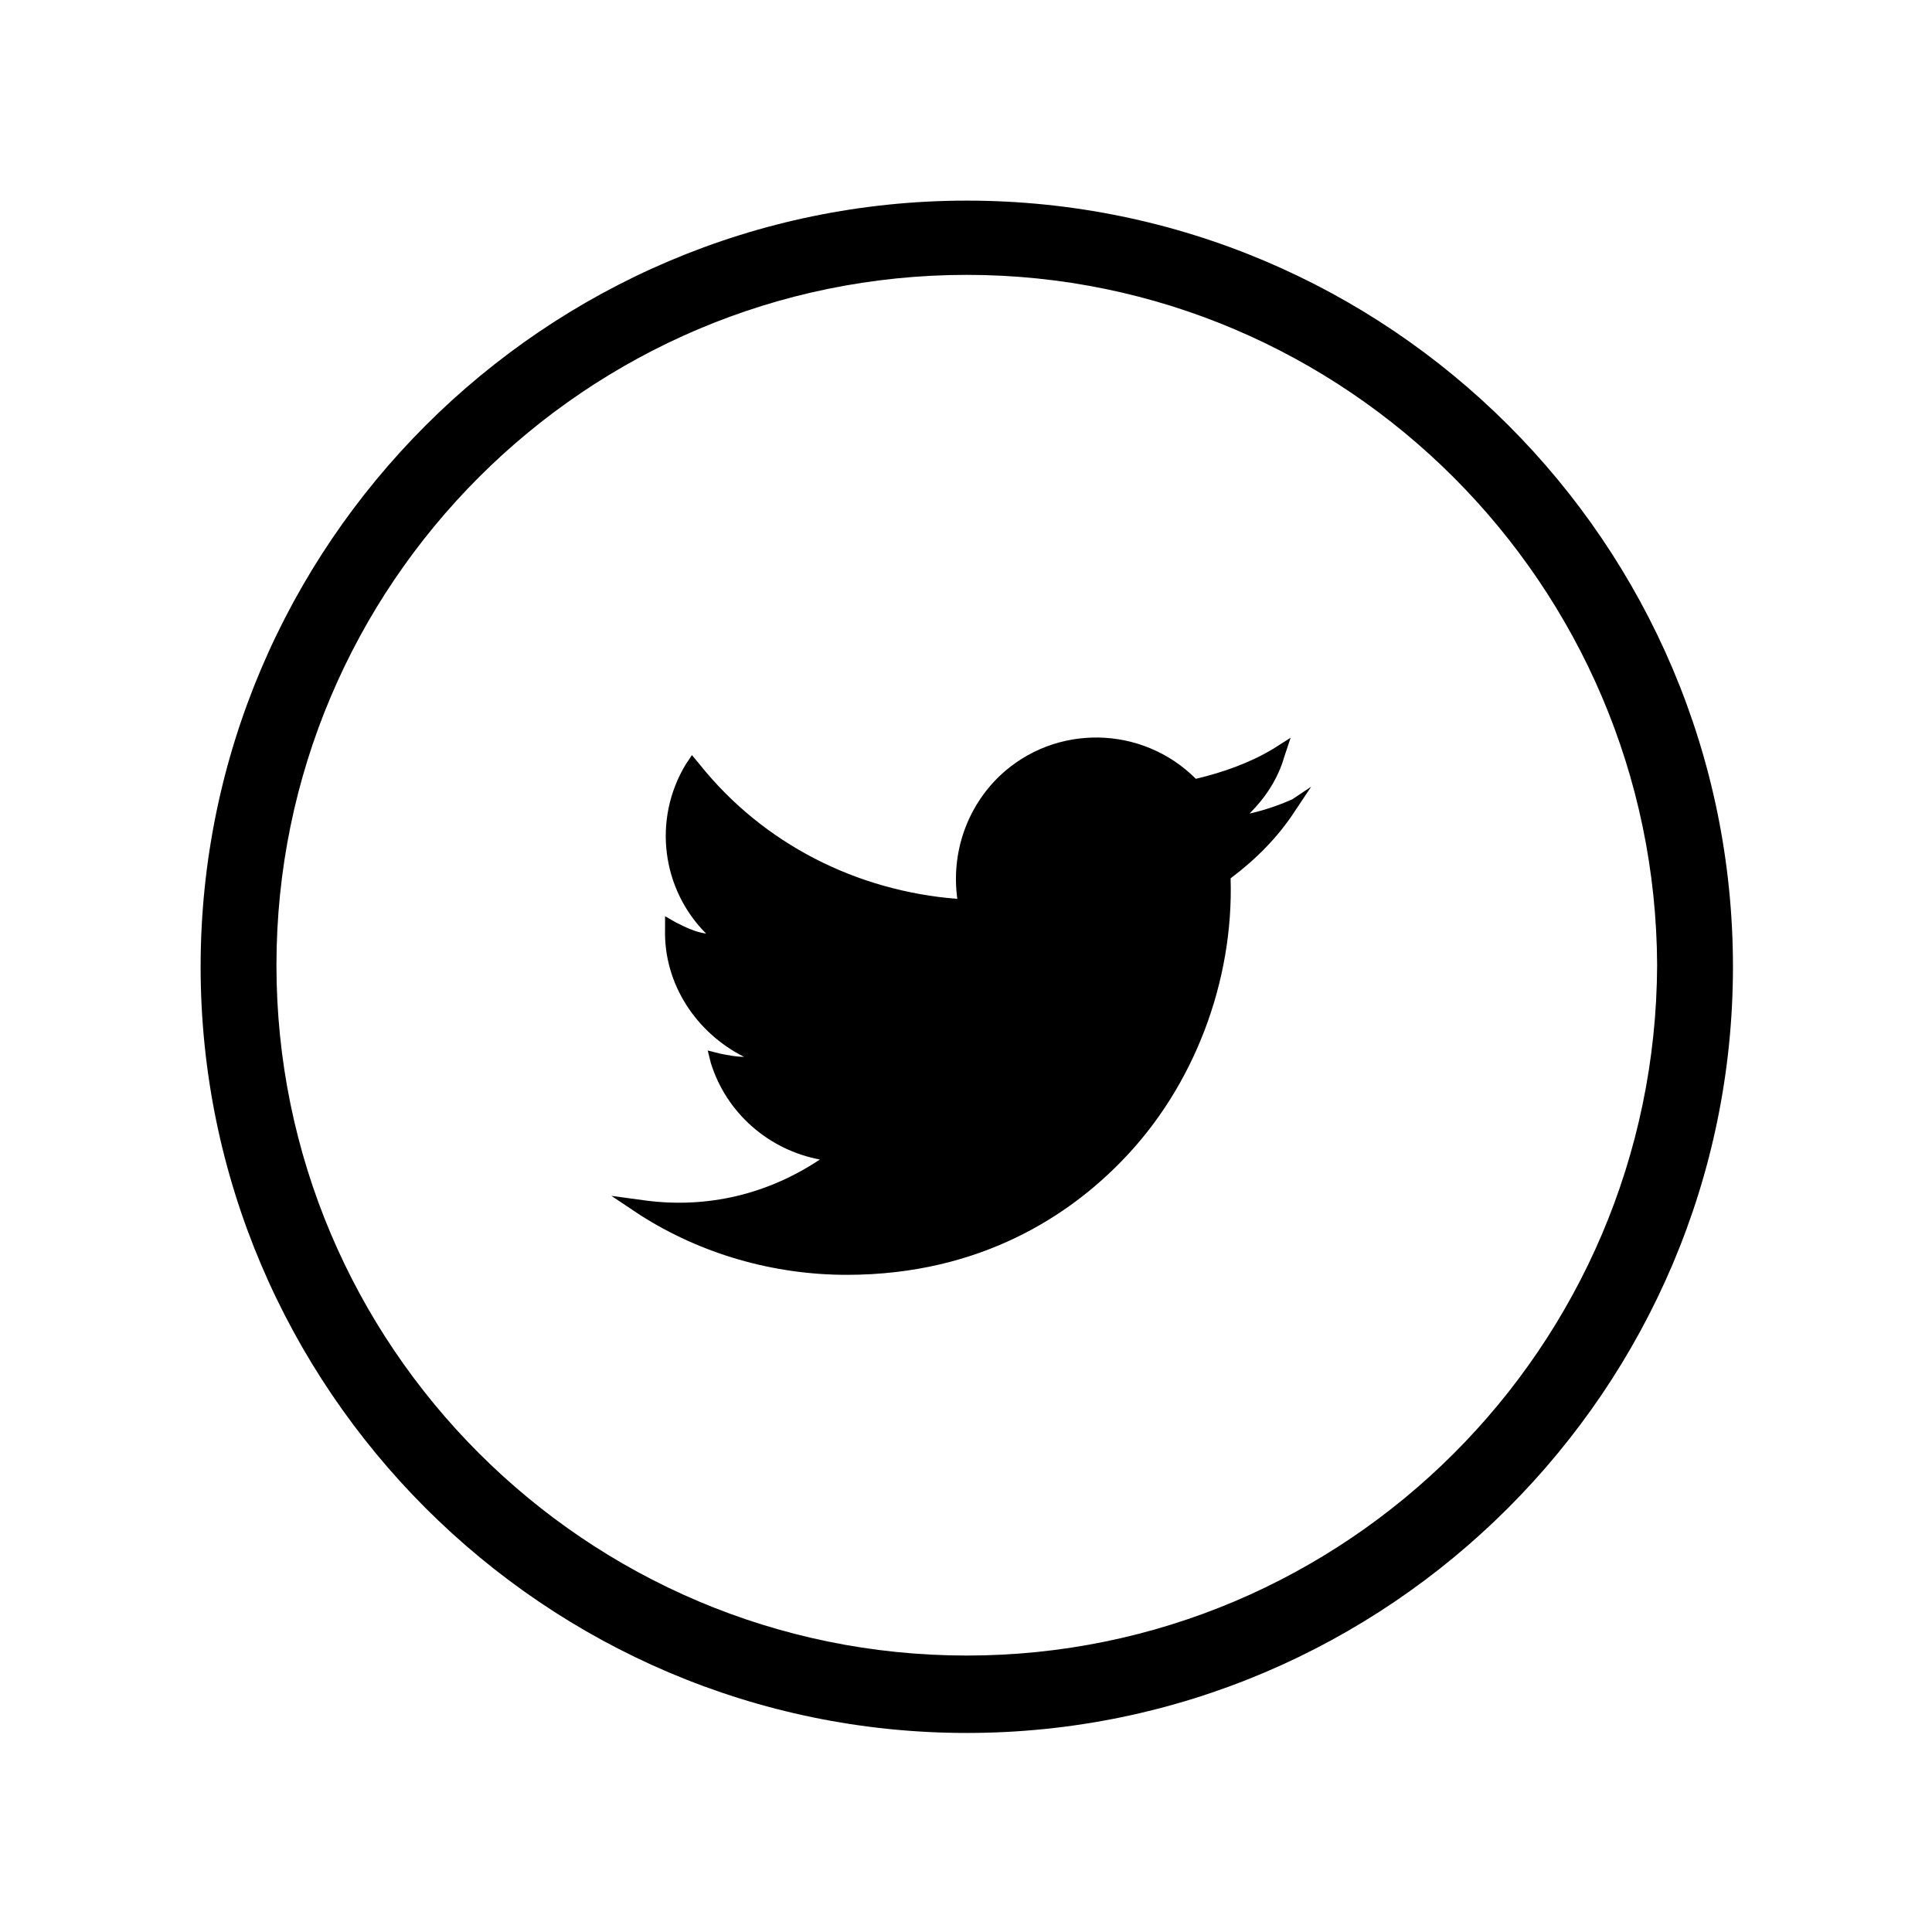
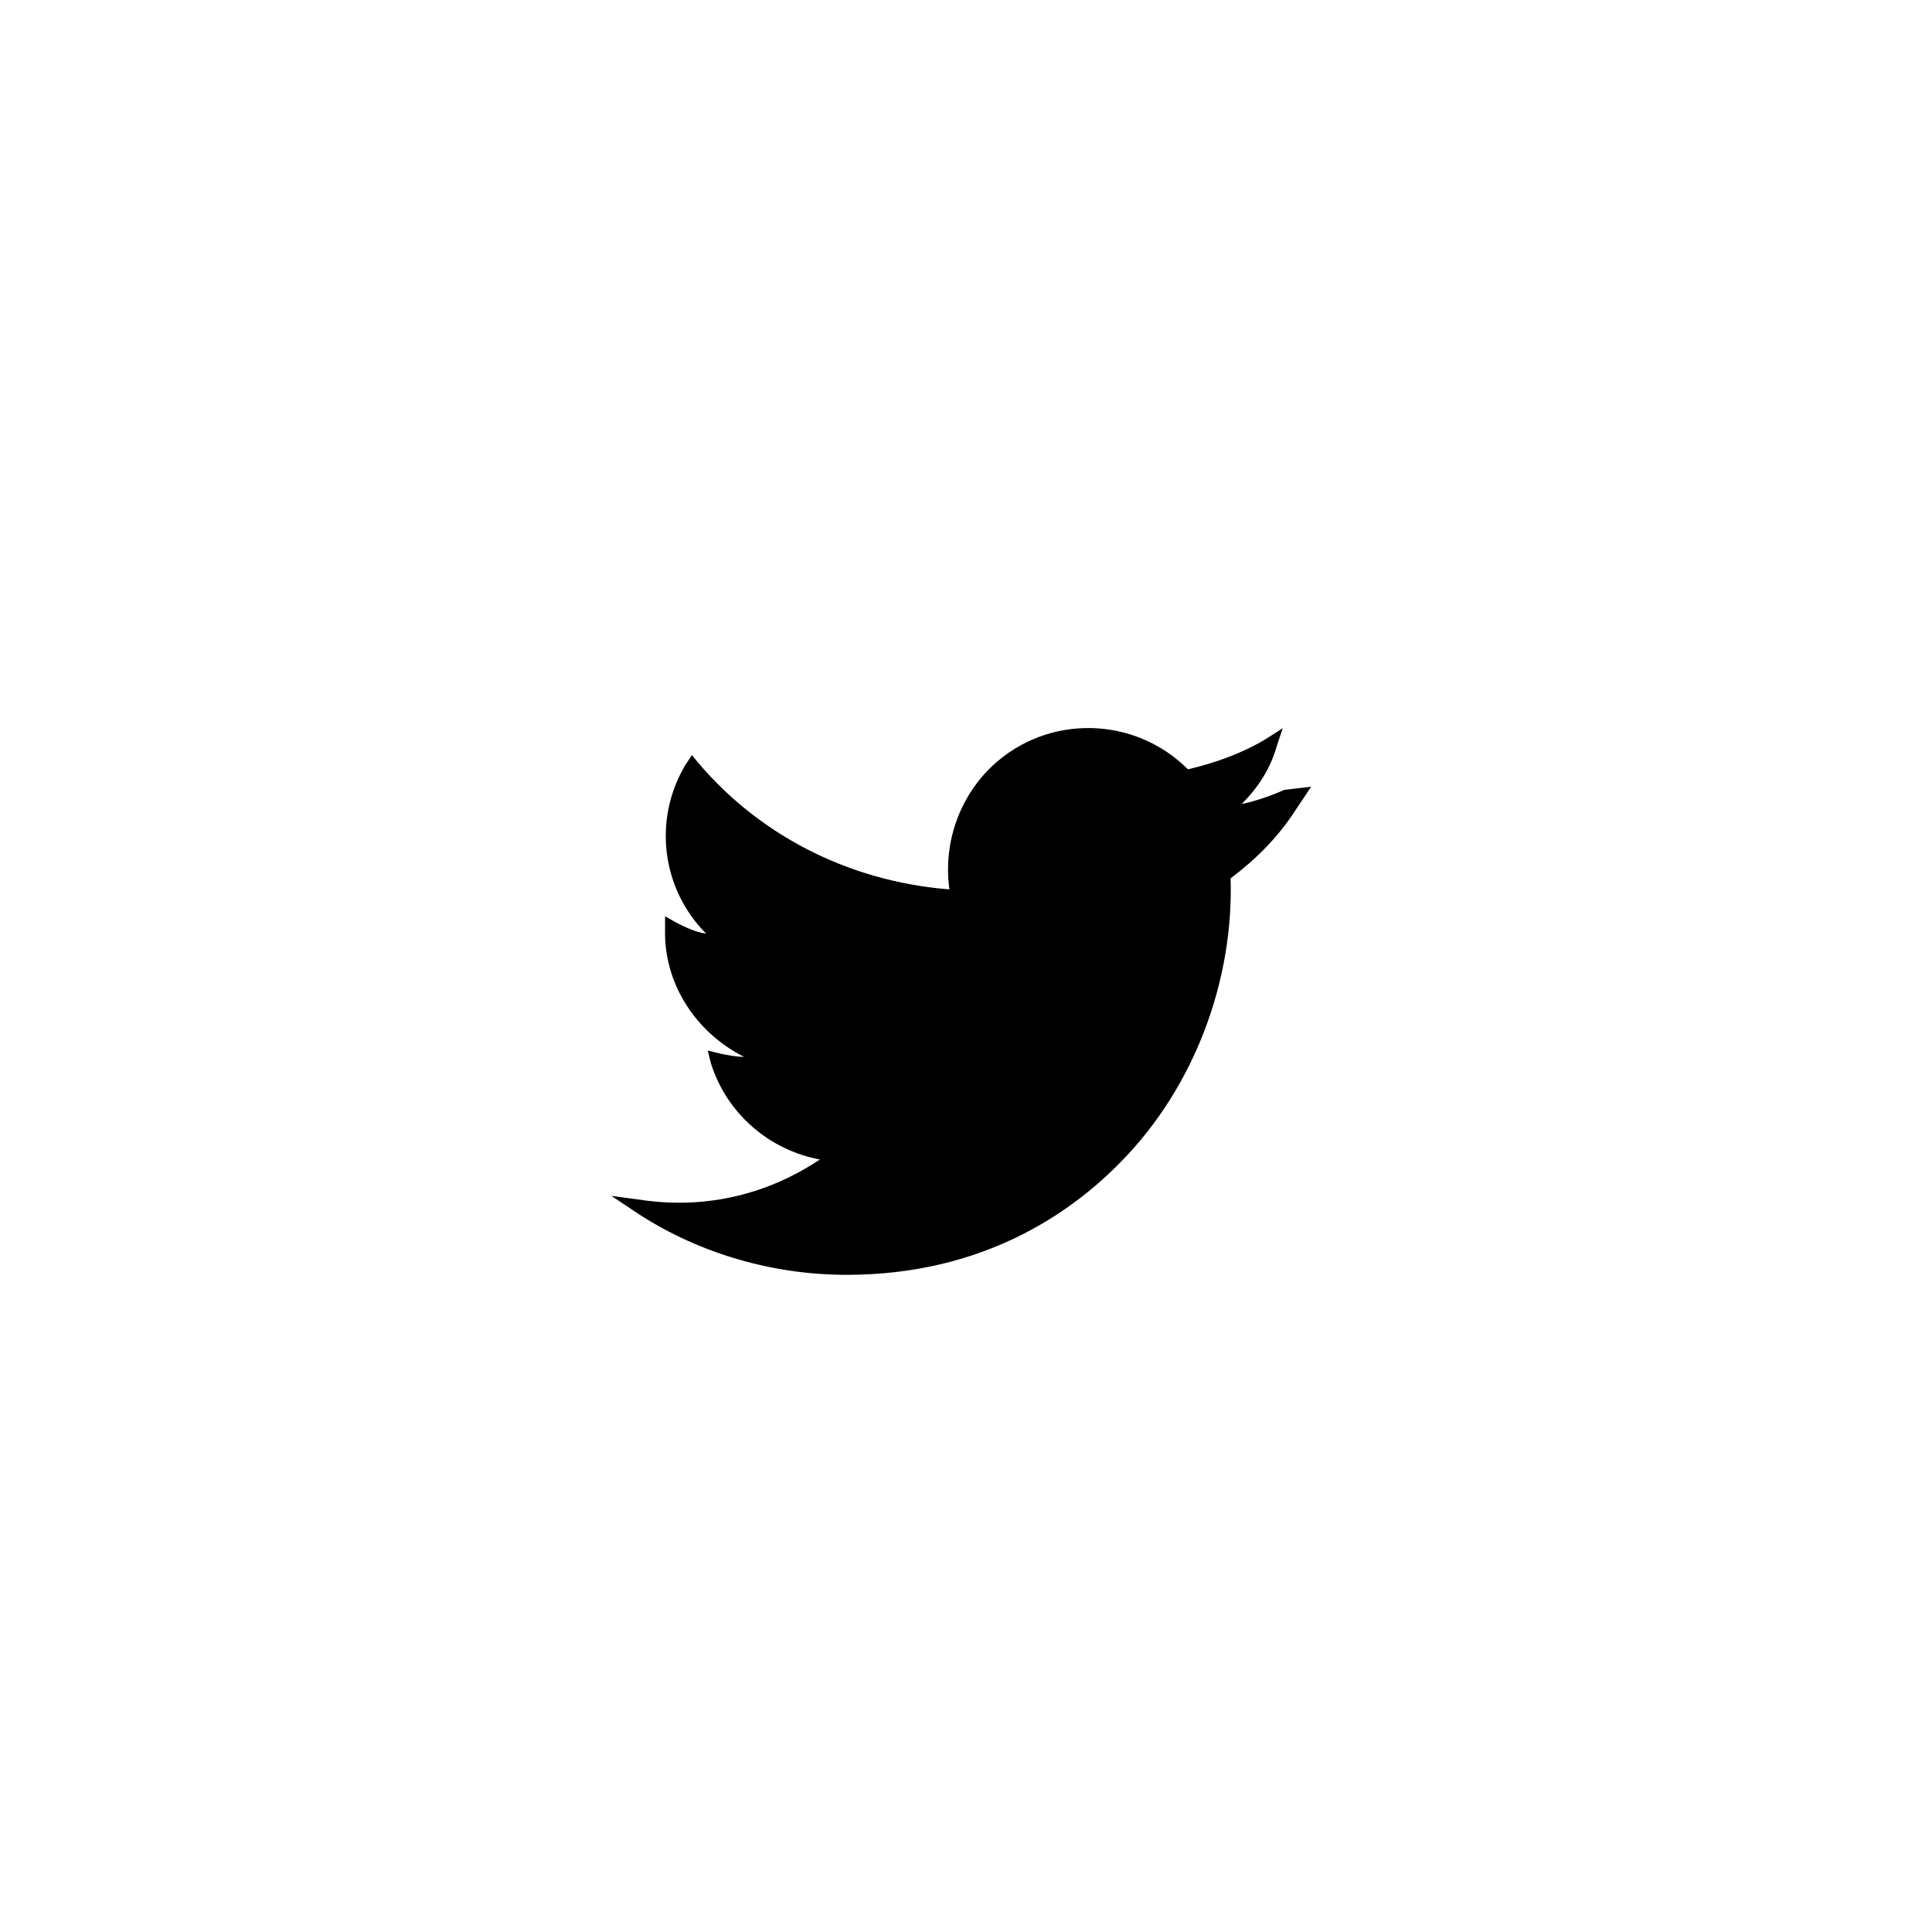
<svg xmlns="http://www.w3.org/2000/svg" version="1.1" id="Livello_1" x="0px" y="0px" viewBox="0 0 122.3 122.3" style="enable-background:new 0 0 122.3 122.3;" xml:space="preserve">
  <g>
    <g>
-       <path d="M61.2,12.7c-26.7,0-48.5,21.8-48.5,48.5s21.8,48.5,48.5,48.5s48.5-21.8,48.5-48.5C109.7,34.4,87.9,12.7,61.2,12.7z     M61.2,104.8c-24.1,0-43.7-19.6-43.7-43.7s19.6-43.7,43.7-43.7c24,0,43.6,19.6,43.7,43.7C104.8,85.3,85.2,104.8,61.2,104.8z" />
-     </g>
+       </g>
    <g>
-       <path d="M83,49.8l-1,1.5c-1.1,1.7-2.5,3.1-4.1,4.3c0.2,6.5-2.3,13.2-6.9,17.9c-3.2,3.3-8.8,7.2-17.4,7.2l0,0    c-4.6,0-9.2-1.3-13.1-3.8l-1.8-1.2l2.2,0.3c3.9,0.5,7.7-0.4,11-2.6c-3.2-0.6-5.9-2.9-6.9-6.1l-0.2-0.8l0.8,0.2    c0.5,0.1,1,0.2,1.5,0.2c-3-1.5-5.1-4.6-5-8.1V58l0.7,0.4c0.6,0.3,1.2,0.6,1.9,0.7c-2.8-2.8-3.4-7.2-1.3-10.7l0.4-0.6l0.5,0.6    c4,5,9.9,8,16.3,8.5c-0.4-2.9,0.6-5.8,2.7-7.8c3.5-3.3,9-3.2,12.4,0.2c1.7-0.4,3.4-1,4.9-1.9l1.1-0.7l-0.4,1.2    c-0.4,1.4-1.2,2.6-2.2,3.6c0.9-0.2,1.8-0.5,2.7-0.9L83,49.8z" />
+       <path d="M83,49.8l-1,1.5c-1.1,1.7-2.5,3.1-4.1,4.3c0.2,6.5-2.3,13.2-6.9,17.9c-3.2,3.3-8.8,7.2-17.4,7.2l0,0    c-4.6,0-9.2-1.3-13.1-3.8l-1.8-1.2l2.2,0.3c3.9,0.5,7.7-0.4,11-2.6c-3.2-0.6-5.9-2.9-6.9-6.1l-0.2-0.8l0.8,0.2    c0.5,0.1,1,0.2,1.5,0.2c-3-1.5-5.1-4.6-5-8.1V58l0.7,0.4c0.6,0.3,1.2,0.6,1.9,0.7c-2.8-2.8-3.4-7.2-1.3-10.7l0.4-0.6c4,5,9.9,8,16.3,8.5c-0.4-2.9,0.6-5.8,2.7-7.8c3.5-3.3,9-3.2,12.4,0.2c1.7-0.4,3.4-1,4.9-1.9l1.1-0.7l-0.4,1.2    c-0.4,1.4-1.2,2.6-2.2,3.6c0.9-0.2,1.8-0.5,2.7-0.9L83,49.8z" />
    </g>
  </g>
</svg>